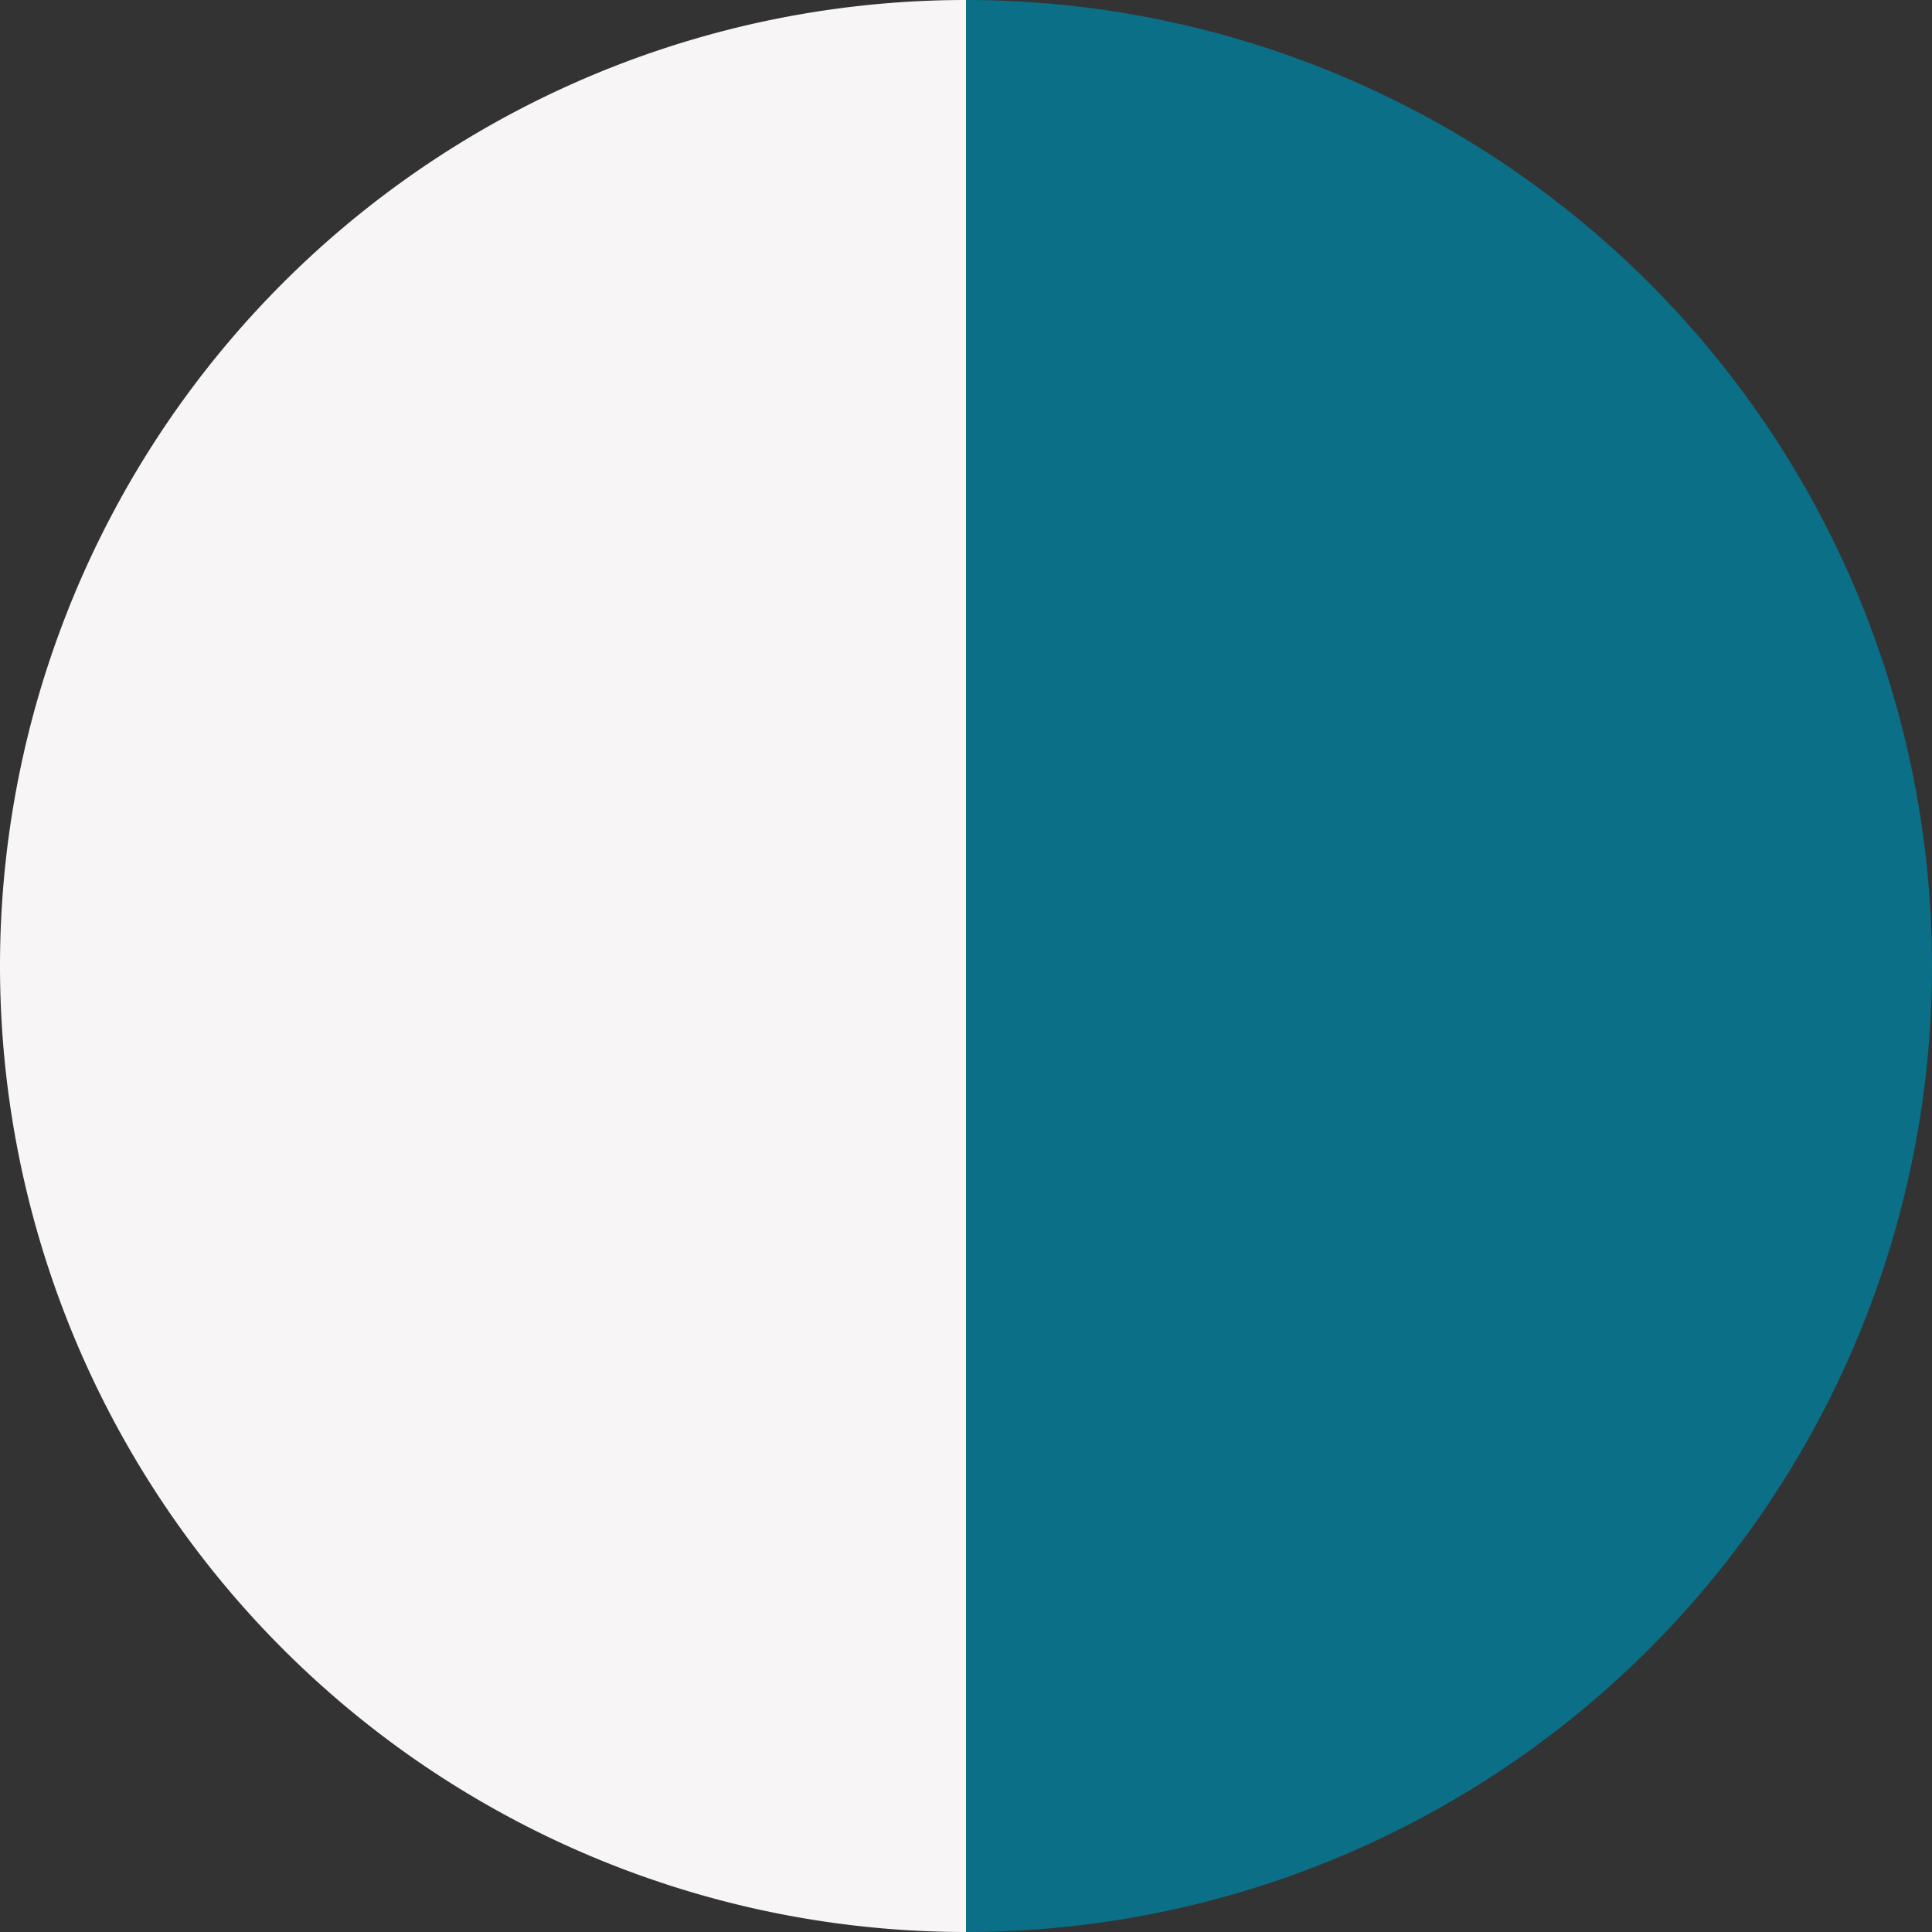
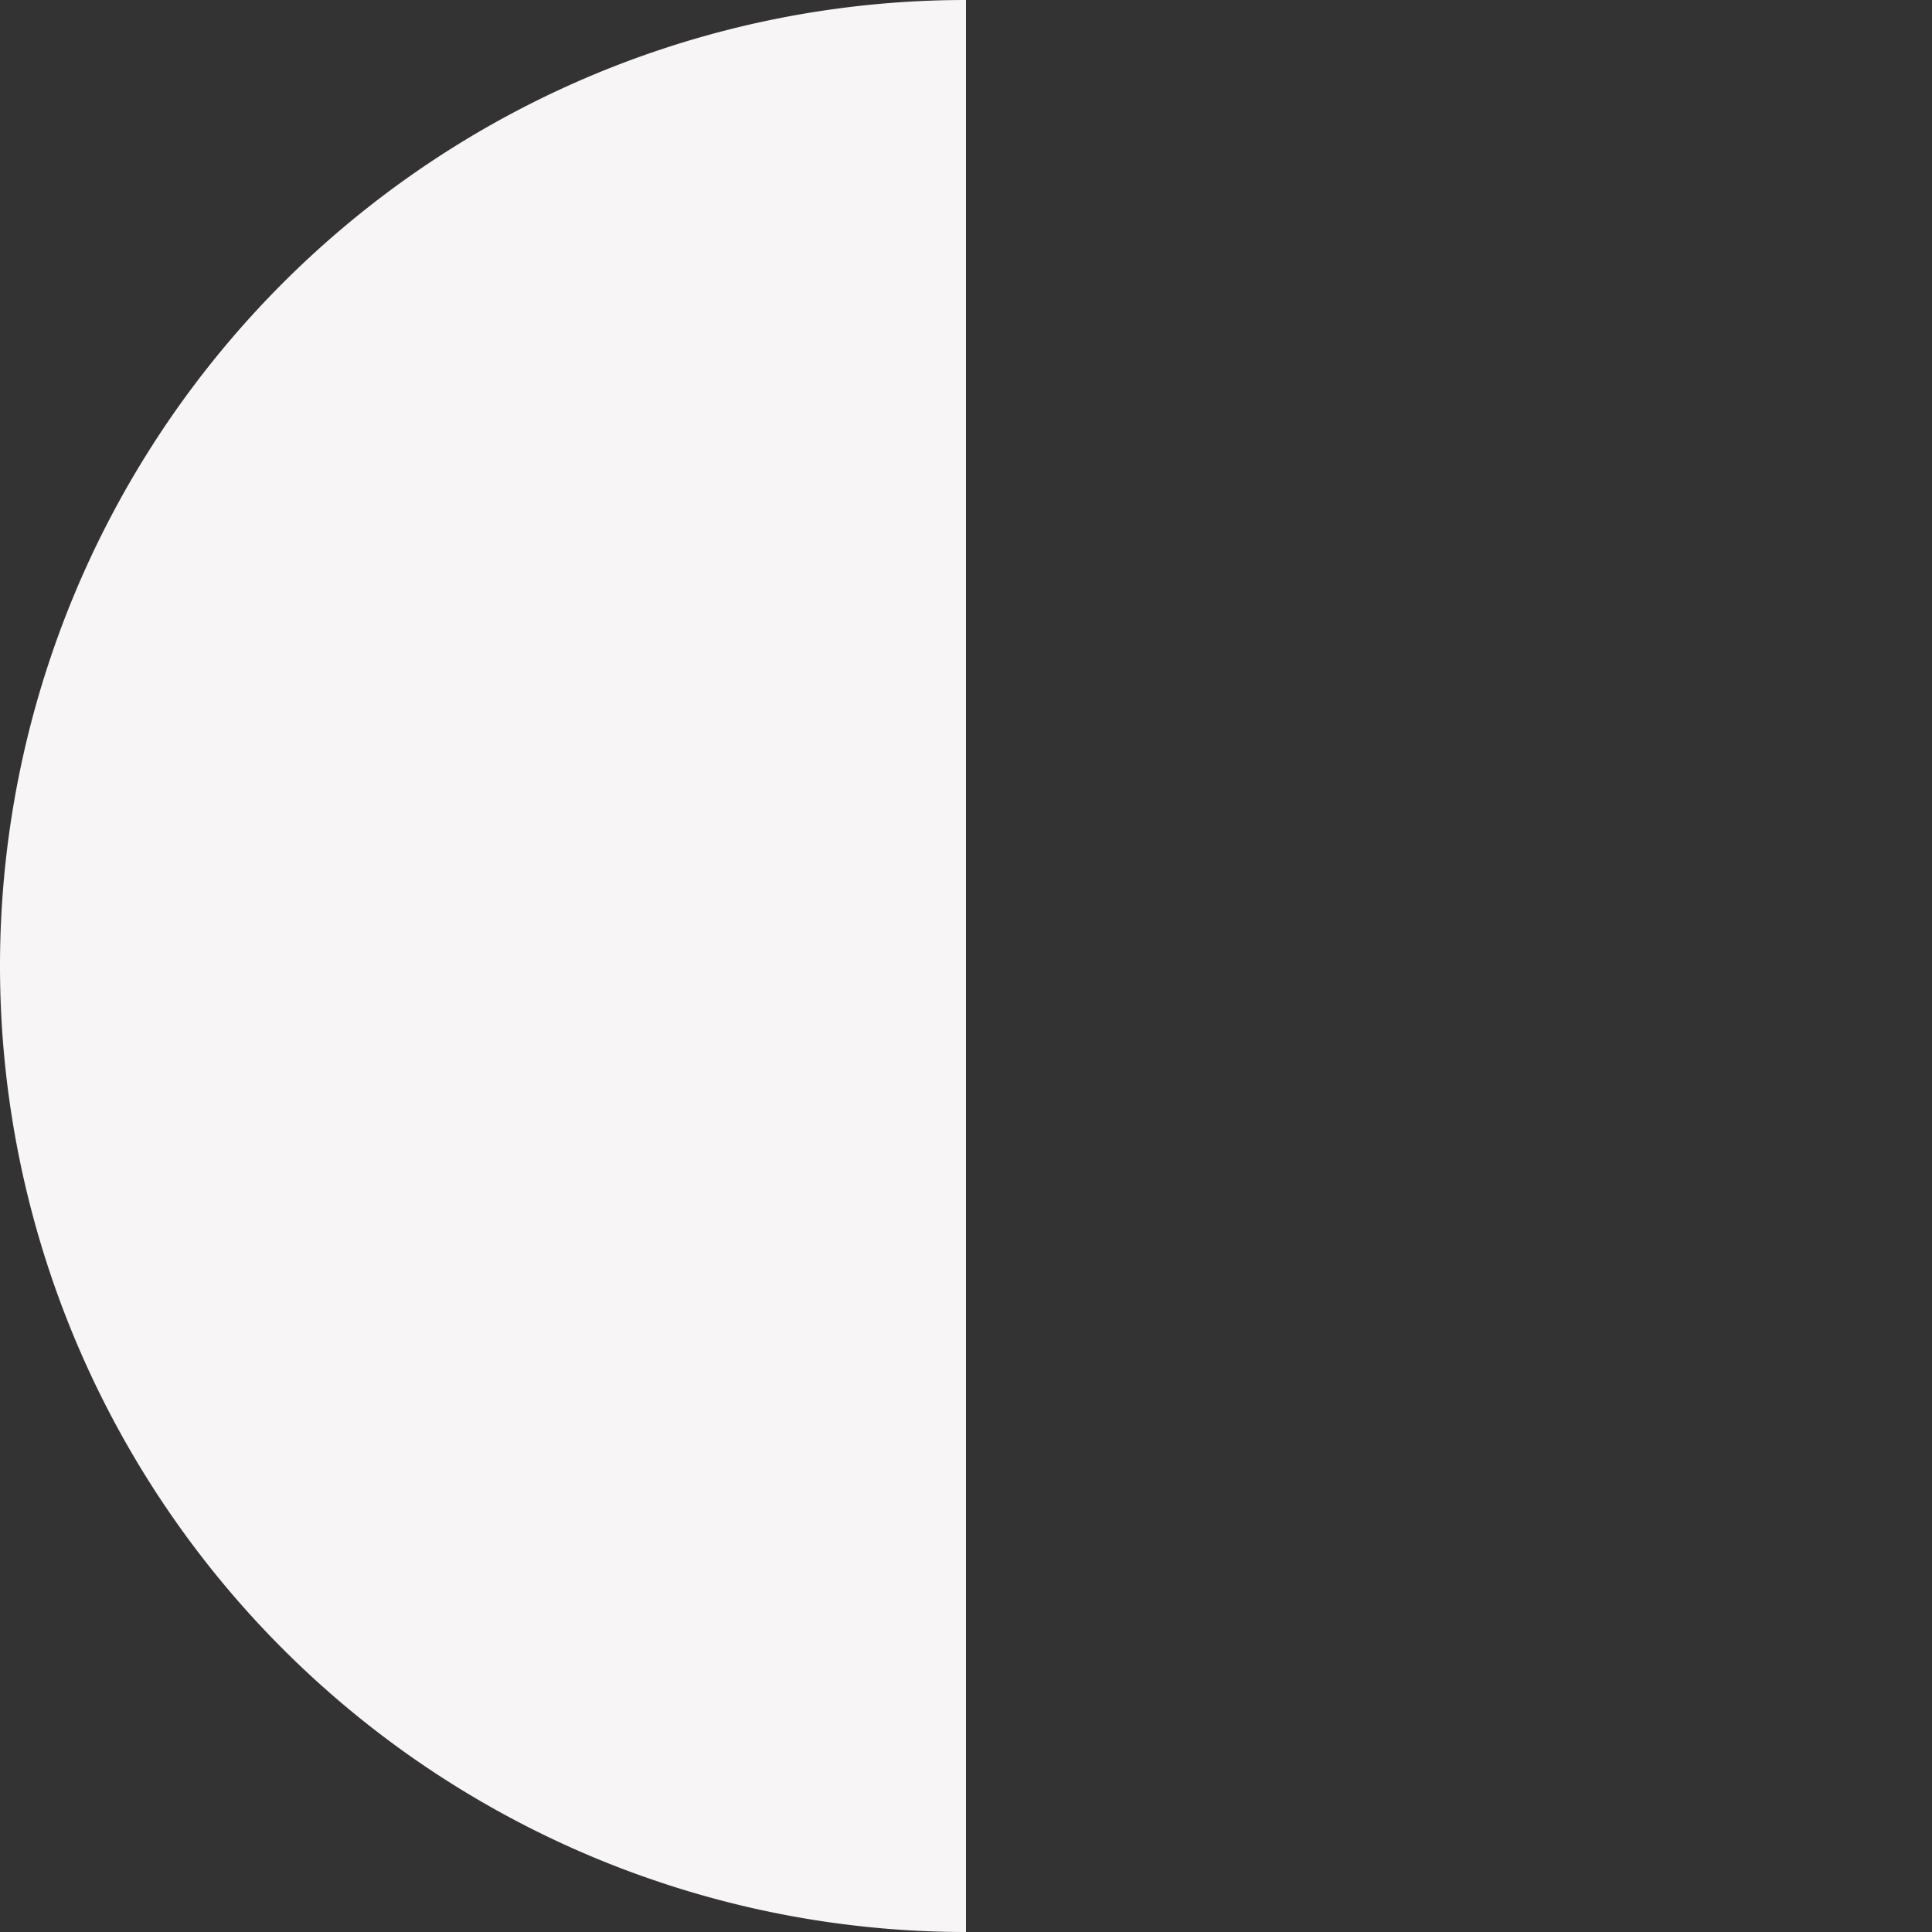
<svg xmlns="http://www.w3.org/2000/svg" id="Layer_1" data-name="Layer 1" viewBox="0 0 16 16">
  <rect x="0" y="0" width="16" height="16" fill="#333333" stroke="none" />
  <defs>
    <style>.cls-1{fill:#f7f5f5;}.cls-2{fill:#0a6f87;}</style>
  </defs>
-   <path class="cls-1" d="M8,0A8,8,0,0,0,8,16Z" />
-   <path class="cls-2" d="M8,16A8,8,0,0,0,8,0Z" />
+   <path class="cls-1" d="M8,0A8,8,0,0,0,8,16" />
</svg>